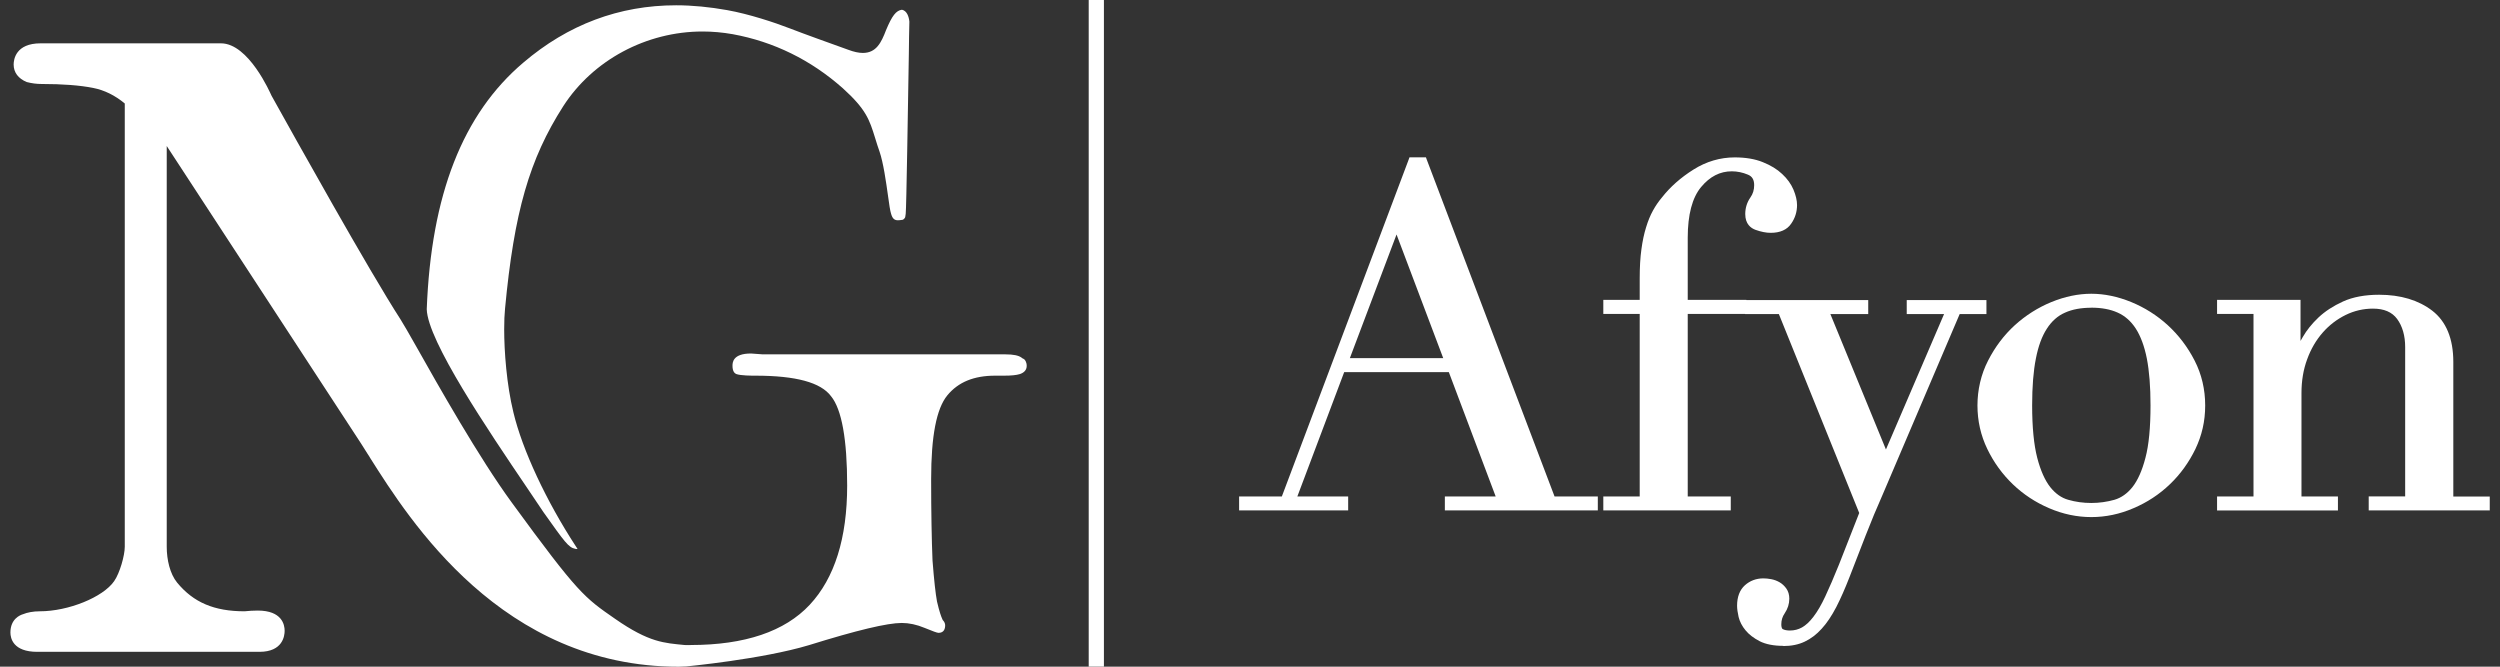
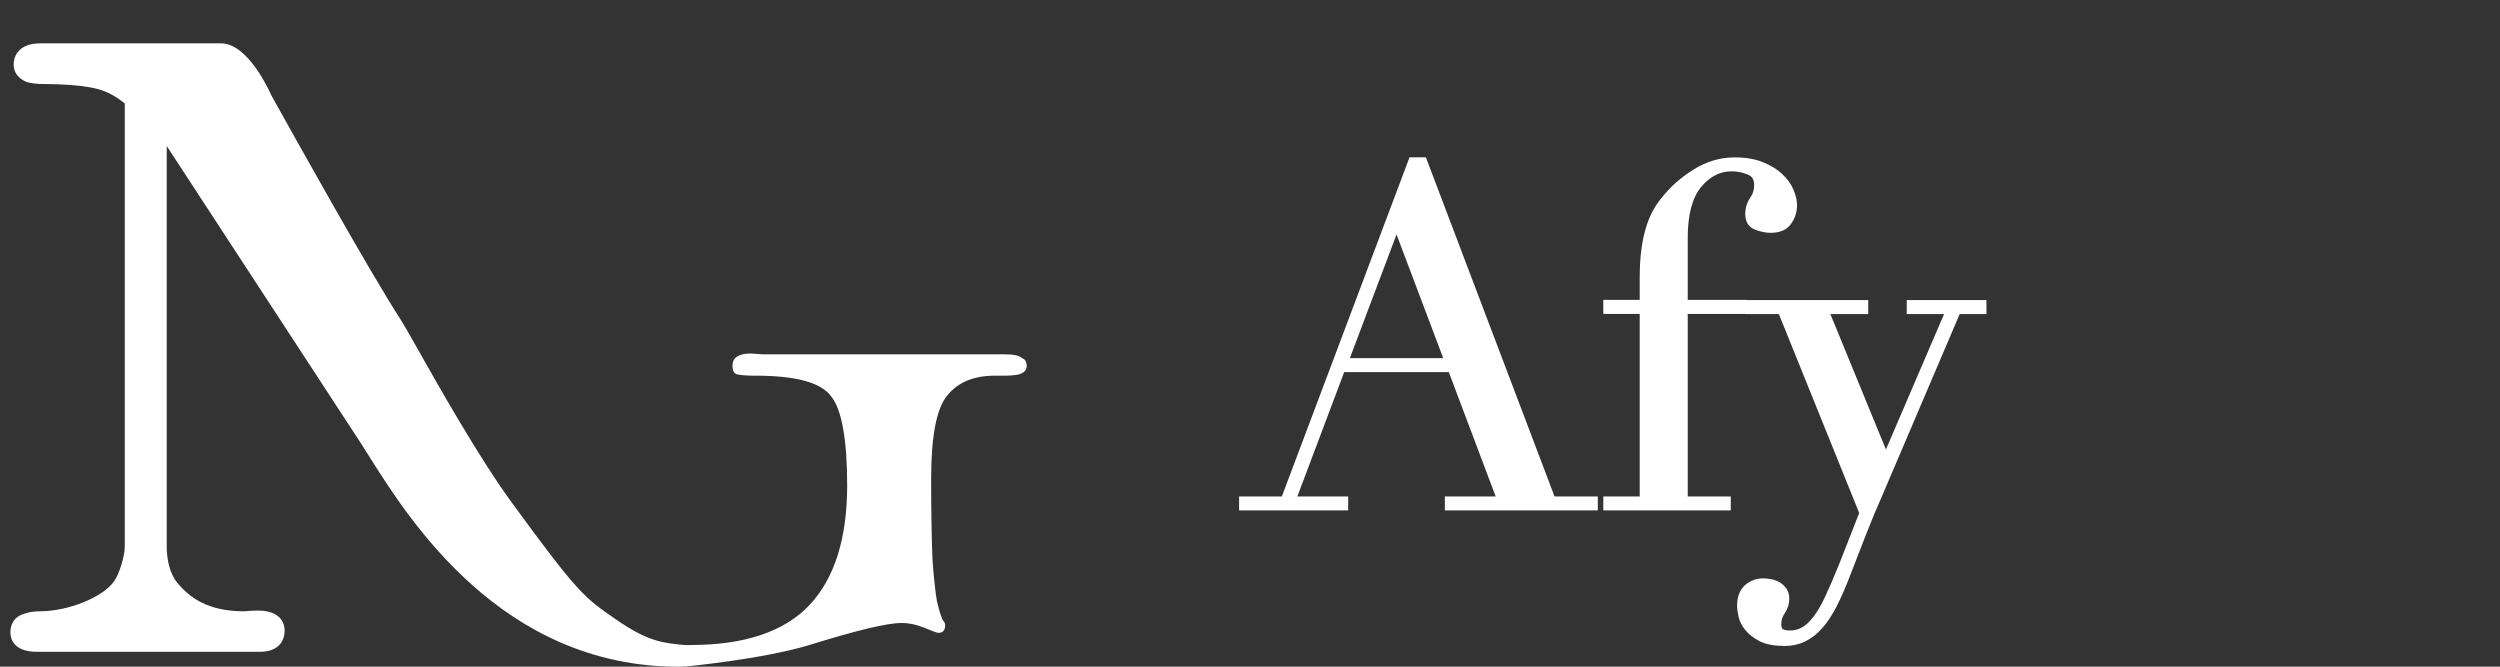
<svg xmlns="http://www.w3.org/2000/svg" width="120" height="32" viewBox="0 0 120 32" fill="none">
  <rect x="0" y="0" width="120" height="32" fill="#333333" stroke="none" />
  <g clip-path="url(#clip0_4251_27271)">
-     <path d="M52.988 0H52.258V31.997H52.988V0Z" fill="white" />
    <path d="M76.698 24.5H69.353V23.829H71.792L69.544 17.863H64.521L62.273 23.829H64.712V24.5H59.477V23.829H61.529L67.614 7.666L67.655 7.552H68.445L68.486 7.666L74.618 23.829H76.695V24.5H76.698ZM64.794 17.189H69.274L67.034 11.255L64.794 17.189Z" fill="white" />
    <path d="M83.077 24.5H76.959V23.829H78.706V15.068H76.959V14.394H78.706V13.365C78.706 12.825 78.733 12.355 78.788 11.965C78.84 11.575 78.916 11.217 79.011 10.914C79.101 10.614 79.213 10.341 79.341 10.109C79.466 9.88 79.611 9.67 79.772 9.479C80.169 8.971 80.679 8.521 81.287 8.139C81.903 7.751 82.57 7.555 83.268 7.555C83.788 7.555 84.244 7.631 84.617 7.784C84.993 7.934 85.306 8.125 85.544 8.352C85.789 8.578 85.971 8.832 86.086 9.102C86.2 9.375 86.258 9.623 86.258 9.842C86.258 10.166 86.165 10.47 85.974 10.74C85.778 11.029 85.443 11.176 84.993 11.176C84.775 11.176 84.527 11.127 84.263 11.032C84.039 10.95 83.772 10.753 83.772 10.276C83.772 9.984 83.854 9.716 84.017 9.482C84.143 9.304 84.2 9.11 84.2 8.887C84.2 8.627 84.105 8.464 83.897 8.382C83.65 8.278 83.388 8.223 83.129 8.223C82.559 8.223 82.074 8.472 81.652 8.979C81.227 9.49 81.011 10.306 81.011 11.411V14.394H83.827V15.068H81.011V23.829H83.077V24.5Z" fill="white" />
    <path d="M85.598 31.001C85.135 31.001 84.753 30.925 84.464 30.778C84.175 30.628 83.947 30.453 83.786 30.256C83.617 30.054 83.508 29.836 83.453 29.615C83.407 29.41 83.38 29.227 83.38 29.075C83.38 28.646 83.508 28.316 83.756 28.092C84.001 27.874 84.298 27.762 84.644 27.762C84.764 27.762 84.887 27.776 85.018 27.8C85.159 27.827 85.287 27.874 85.413 27.945C85.541 28.018 85.653 28.122 85.743 28.248C85.838 28.381 85.887 28.548 85.887 28.736C85.887 28.985 85.813 29.219 85.666 29.438C85.555 29.599 85.503 29.77 85.503 29.964C85.503 30.038 85.511 30.161 85.571 30.196C85.65 30.24 85.767 30.265 85.914 30.265C86.127 30.265 86.318 30.215 86.495 30.117C86.68 30.013 86.863 29.844 87.045 29.604C87.236 29.356 87.427 29.028 87.612 28.63C87.811 28.209 88.029 27.696 88.269 27.104L89.242 24.623L85.385 15.074H83.764V14.402H89.675V15.074H87.857L90.525 21.575L93.316 15.074H91.523V14.402H95.349V15.074H94.065L90.367 23.742C90.089 24.369 89.814 25.027 89.552 25.701C89.293 26.359 89.037 27.025 88.781 27.688C88.56 28.256 88.351 28.731 88.141 29.14C87.915 29.571 87.688 29.91 87.443 30.177C87.192 30.456 86.92 30.66 86.626 30.799C86.334 30.939 85.988 31.01 85.595 31.01" fill="white" />
-     <path d="M100.382 24.82C99.698 24.82 99.017 24.678 98.36 24.394C97.709 24.116 97.123 23.731 96.619 23.248C96.118 22.768 95.701 22.197 95.39 21.55C95.076 20.901 94.918 20.199 94.918 19.46C94.918 18.72 95.087 17.967 95.428 17.309C95.758 16.66 96.188 16.087 96.712 15.609C97.232 15.137 97.823 14.763 98.467 14.498C99.115 14.233 99.761 14.1 100.382 14.1C101.004 14.1 101.65 14.233 102.298 14.498C102.944 14.763 103.536 15.137 104.053 15.609C104.574 16.087 105.007 16.654 105.342 17.309C105.68 17.967 105.849 18.693 105.849 19.46C105.849 20.227 105.689 20.901 105.381 21.55C105.07 22.192 104.658 22.765 104.151 23.248C103.645 23.734 103.056 24.119 102.407 24.394C101.751 24.678 101.072 24.82 100.385 24.82M100.385 14.771C99.9 14.771 99.472 14.847 99.118 15.008C98.772 15.159 98.48 15.418 98.254 15.77C98.014 16.133 97.837 16.619 97.723 17.208C97.603 17.803 97.543 18.562 97.543 19.457C97.543 20.513 97.627 21.357 97.788 21.979C97.946 22.585 98.156 23.057 98.412 23.382C98.663 23.695 98.946 23.898 99.276 23.99C99.622 24.091 99.998 24.143 100.382 24.143C100.767 24.143 101.143 24.088 101.492 23.99C101.819 23.895 102.108 23.69 102.356 23.382C102.609 23.062 102.822 22.59 102.98 21.979C103.146 21.362 103.225 20.513 103.225 19.457C103.225 18.565 103.165 17.806 103.048 17.208C102.931 16.619 102.751 16.133 102.516 15.77C102.287 15.418 101.996 15.159 101.65 15.006C101.295 14.845 100.868 14.768 100.382 14.768L100.385 14.771Z" fill="white" />
-     <path d="M119.5 24.5H113.698V23.826H115.448V16.662C115.448 16.113 115.317 15.658 115.063 15.311C114.818 14.978 114.434 14.814 113.902 14.814C113.447 14.814 113.006 14.915 112.594 15.117C112.177 15.322 111.807 15.603 111.493 15.961C111.174 16.324 110.921 16.755 110.744 17.246C110.561 17.735 110.471 18.28 110.471 18.867V23.829H112.221V24.503H106.419V23.829H108.168V15.068H106.419V14.394H110.253H110.425V16.365C110.46 16.299 110.499 16.236 110.539 16.168C110.719 15.854 110.97 15.54 111.286 15.24C111.6 14.943 112.003 14.681 112.469 14.47C112.943 14.255 113.524 14.148 114.199 14.148C115.232 14.148 116.088 14.408 116.748 14.913C117.418 15.431 117.759 16.255 117.759 17.372V23.832H119.508V24.506L119.5 24.5Z" fill="white" />
    <path d="M33.151 30.961C35.751 30.961 37.672 30.311 38.868 29.028C40.062 27.748 40.664 25.827 40.664 23.311C40.664 21.092 40.403 19.645 39.891 19.02C39.4 18.357 38.206 18.032 36.255 18.032C36.081 18.032 35.552 18.032 35.339 17.953C35.266 17.918 35.16 17.836 35.16 17.56C35.16 17.416 35.16 16.968 36.048 16.968L36.612 17.009H48.26C48.639 17.009 48.892 17.061 49.036 17.167L49.077 17.2L49.126 17.222C49.192 17.246 49.282 17.375 49.282 17.56C49.282 17.746 49.175 17.877 48.963 17.953C48.788 18.008 48.538 18.032 48.186 18.032H47.766C46.745 18.032 45.995 18.341 45.472 18.977C44.949 19.613 44.695 20.931 44.695 23C44.695 24.574 44.72 25.925 44.761 26.905C44.837 27.885 44.908 28.504 44.976 28.873C45.093 29.375 45.178 29.601 45.229 29.711L45.251 29.762L45.292 29.809C45.338 29.863 45.368 29.951 45.368 30.014C45.368 30.18 45.311 30.377 45.047 30.377C44.984 30.377 44.761 30.295 44.382 30.139C44.006 29.981 43.632 29.902 43.286 29.902C42.589 29.902 41.133 30.251 38.833 30.966C36.585 31.643 32.938 31.989 32.938 31.989L32.579 32.003C24.092 32.003 19.661 24.973 17.764 21.976L17.721 21.902L17.644 21.785C17.53 21.602 17.426 21.438 17.334 21.294L8.003 7.009V26.244C8.003 26.867 8.158 27.544 8.501 27.964C9.286 28.919 10.284 29.342 11.739 29.342C11.941 29.32 12.169 29.307 12.371 29.307C13.537 29.307 13.663 29.986 13.663 30.278C13.663 30.516 13.578 31.288 12.453 31.288H1.789C0.628 31.288 0.5 30.636 0.5 30.36C0.5 29.711 0.963 29.522 1.108 29.481C1.307 29.397 1.598 29.342 1.912 29.342C3.274 29.342 4.942 28.671 5.479 27.896C5.752 27.505 5.989 26.659 5.989 26.244V4.968C5.52 4.577 5.01 4.326 4.468 4.22C3.836 4.094 3.002 4.031 1.991 4.031C1.759 4.031 1.527 4.001 1.285 3.939C0.871 3.769 0.655 3.472 0.655 3.098C0.655 2.861 0.751 2.08 1.947 2.08H10.605C11.938 2.08 12.979 4.476 13.025 4.577L13.061 4.643C14.123 6.553 17.704 12.978 19.23 15.339C19.353 15.527 19.631 16.018 19.985 16.64C21.037 18.51 23 21.982 24.564 24.121C27.766 28.507 28.049 28.679 29.526 29.705C31.172 30.851 31.892 30.862 32.859 30.961C32.93 30.969 33.151 30.963 33.151 30.963" fill="white" />
-     <path d="M27.684 26.351C27.66 26.351 27.632 26.351 27.608 26.342C27.289 26.28 27.109 26.023 26.087 24.585C25.853 24.233 25.597 23.859 25.33 23.46C23.408 20.622 20.522 16.354 20.484 14.841C20.694 9.35 22.209 5.475 25.117 3.008C27.259 1.179 29.725 0.254 32.453 0.254C33.241 0.254 34.064 0.336 34.906 0.486C35.955 0.674 37.187 1.081 37.923 1.367C38.55 1.613 40.016 2.137 40.495 2.309L40.73 2.394C40.986 2.489 41.215 2.541 41.417 2.541C42.062 2.541 42.302 2.042 42.531 1.444C42.82 0.753 43.011 0.505 43.294 0.467C43.534 0.519 43.624 0.797 43.649 1.029V1.078L43.635 1.766L43.624 2.62C43.583 5.025 43.507 10.03 43.474 10.262C43.463 10.338 43.461 10.377 43.45 10.423C43.436 10.475 43.354 10.551 43.322 10.551C43.204 10.568 43.147 10.573 43.098 10.573C42.929 10.573 42.837 10.486 42.774 10.267C42.727 10.134 42.678 9.79 42.629 9.43C42.529 8.714 42.401 7.808 42.215 7.268C42.142 7.069 42.09 6.891 42.038 6.728L42.005 6.621C41.73 5.734 41.572 5.248 40.455 4.236C38.923 2.877 37.141 2.001 35.165 1.64C34.685 1.556 34.203 1.512 33.723 1.512C31.02 1.512 28.458 2.888 27.036 5.098C25.411 7.636 24.678 10.18 24.242 14.814C24.215 15.076 24.201 15.409 24.201 15.805C24.201 16.861 24.316 18.452 24.643 19.792C25.073 21.596 26.226 24.061 27.646 26.233L27.722 26.348C27.722 26.348 27.701 26.353 27.69 26.353" fill="white" />
  </g>
  <defs>
    <clipPath id="clip0_4251_27271">
      <rect width="119" height="32" fill="white" transform="translate(0.5)" />
    </clipPath>
  </defs>
</svg>